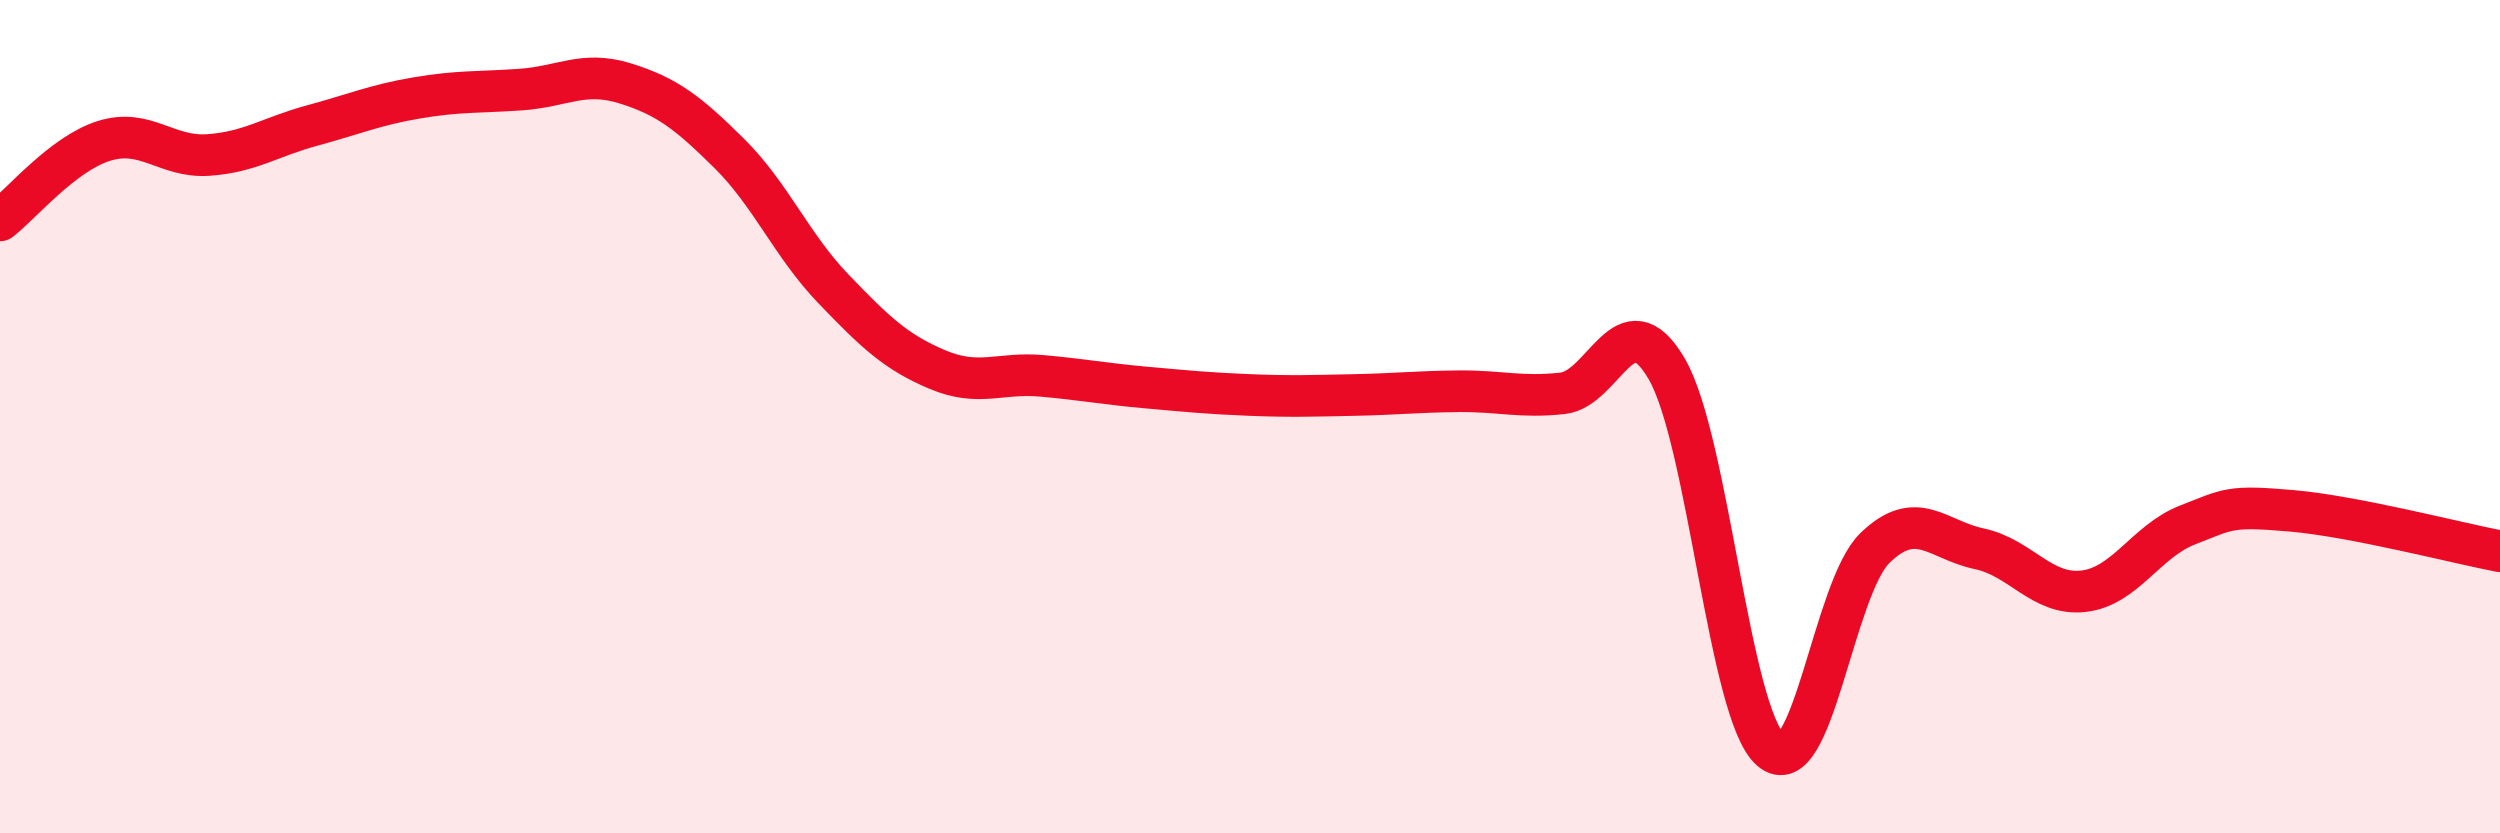
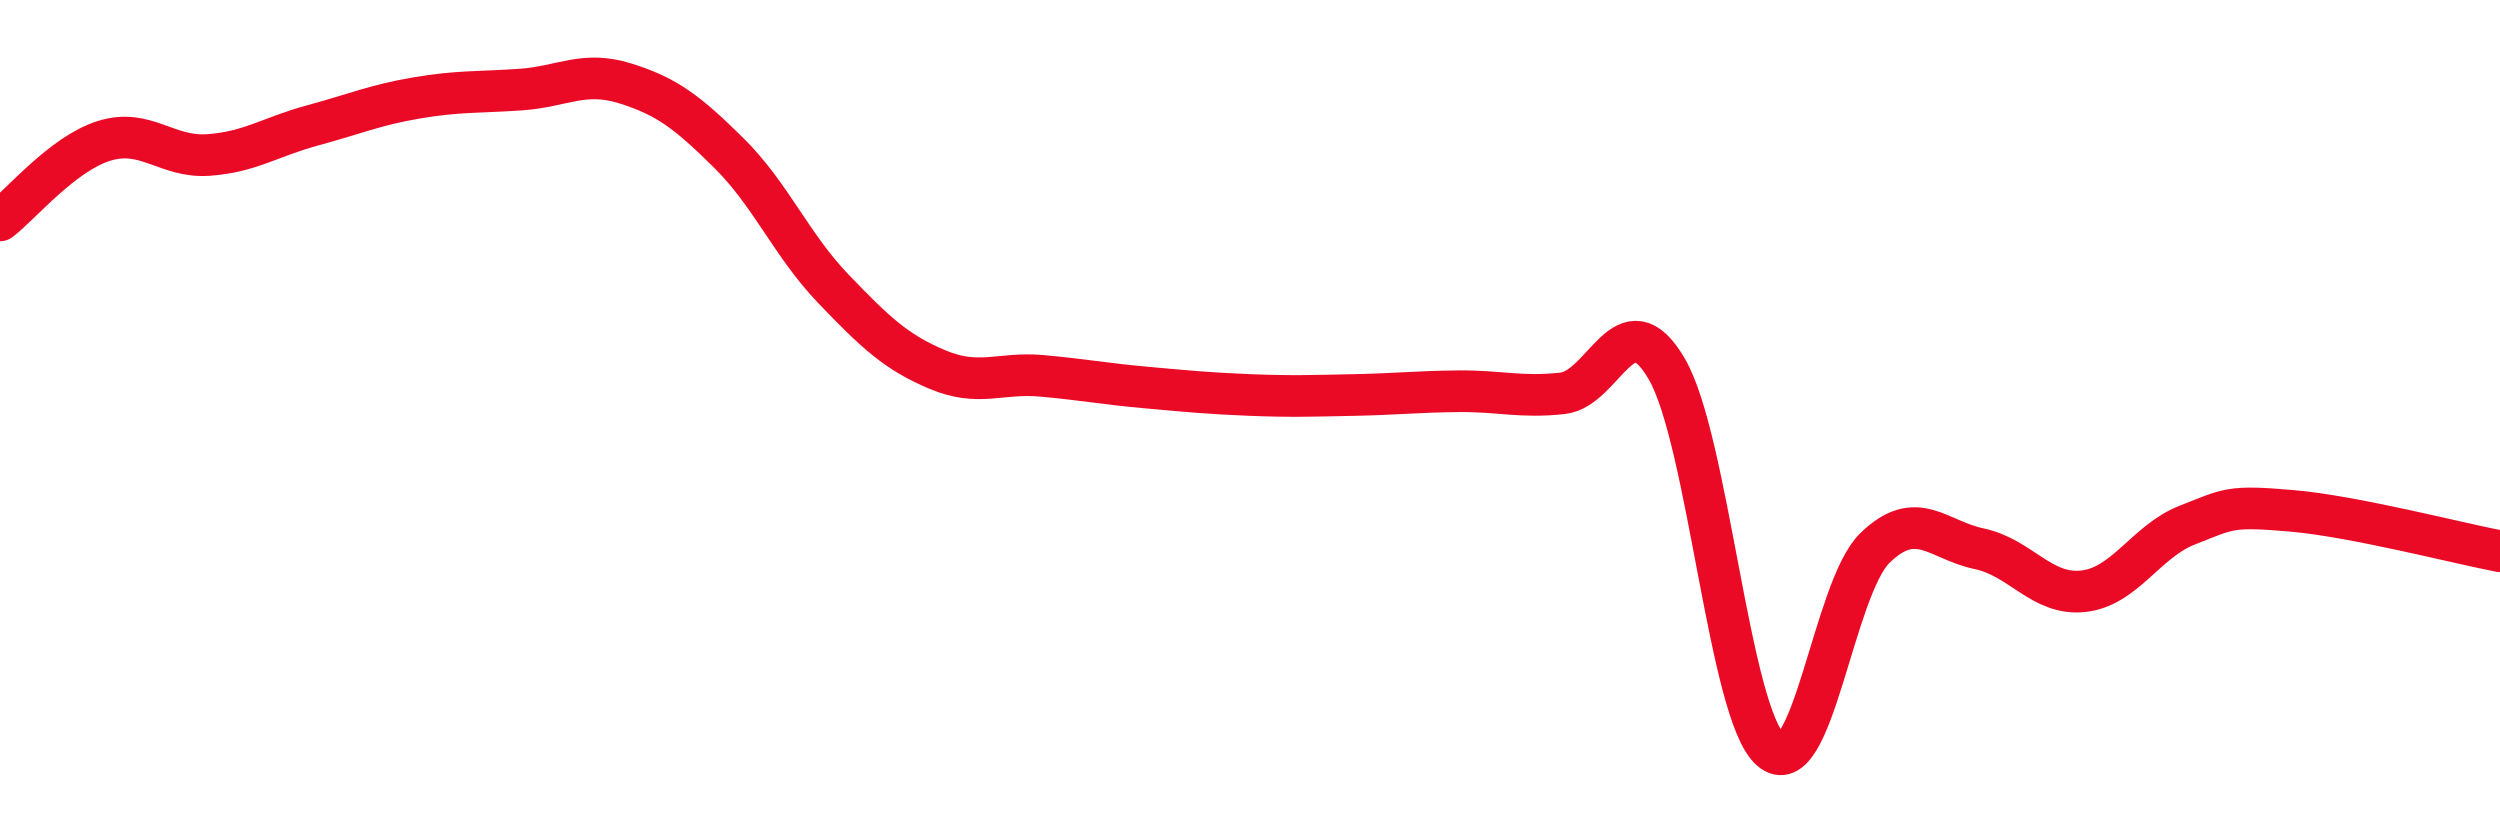
<svg xmlns="http://www.w3.org/2000/svg" width="60" height="20" viewBox="0 0 60 20">
-   <path d="M 0,5.29 C 0.5,4.91 1.5,3.69 2.5,3.38 C 3.5,3.07 4,3.79 5,3.72 C 6,3.65 6.5,3.28 7.5,3.01 C 8.5,2.74 9,2.52 10,2.35 C 11,2.18 11.5,2.22 12.5,2.15 C 13.5,2.08 14,1.69 15,2 C 16,2.31 16.5,2.69 17.5,3.68 C 18.5,4.67 19,5.89 20,6.93 C 21,7.97 21.5,8.45 22.5,8.87 C 23.5,9.29 24,8.93 25,9.02 C 26,9.11 26.5,9.21 27.5,9.3 C 28.5,9.39 29,9.44 30,9.48 C 31,9.52 31.5,9.5 32.5,9.48 C 33.5,9.46 34,9.4 35,9.39 C 36,9.38 36.5,9.55 37.5,9.44 C 38.5,9.33 39,7.14 40,8.85 C 41,10.56 41.5,17.14 42.5,18 C 43.5,18.86 44,14.12 45,13.15 C 46,12.18 46.5,12.96 47.5,13.17 C 48.5,13.38 49,14.3 50,14.19 C 51,14.08 51.5,12.99 52.5,12.6 C 53.5,12.21 53.5,12.13 55,12.26 C 56.5,12.39 59,13.04 60,13.23L60 20L0 20Z" fill="#EB0A25" opacity="0.1" stroke-linecap="round" stroke-linejoin="round" />
  <path d="M 0,5.29 C 0.5,4.91 1.5,3.69 2.5,3.38 C 3.5,3.07 4,3.79 5,3.72 C 6,3.65 6.5,3.28 7.5,3.01 C 8.5,2.74 9,2.52 10,2.35 C 11,2.18 11.5,2.22 12.5,2.15 C 13.5,2.08 14,1.69 15,2 C 16,2.31 16.5,2.69 17.5,3.68 C 18.5,4.67 19,5.89 20,6.93 C 21,7.97 21.5,8.45 22.5,8.87 C 23.5,9.29 24,8.93 25,9.02 C 26,9.11 26.5,9.21 27.5,9.3 C 28.5,9.39 29,9.44 30,9.48 C 31,9.52 31.5,9.5 32.5,9.48 C 33.5,9.46 34,9.4 35,9.39 C 36,9.38 36.5,9.55 37.5,9.44 C 38.5,9.33 39,7.14 40,8.85 C 41,10.56 41.5,17.14 42.5,18 C 43.5,18.86 44,14.12 45,13.15 C 46,12.18 46.5,12.96 47.5,13.17 C 48.5,13.38 49,14.3 50,14.19 C 51,14.08 51.5,12.99 52.5,12.6 C 53.5,12.21 53.5,12.13 55,12.26 C 56.5,12.39 59,13.04 60,13.23" stroke="#EB0A25" stroke-width="1" fill="none" stroke-linecap="round" stroke-linejoin="round" />
</svg>